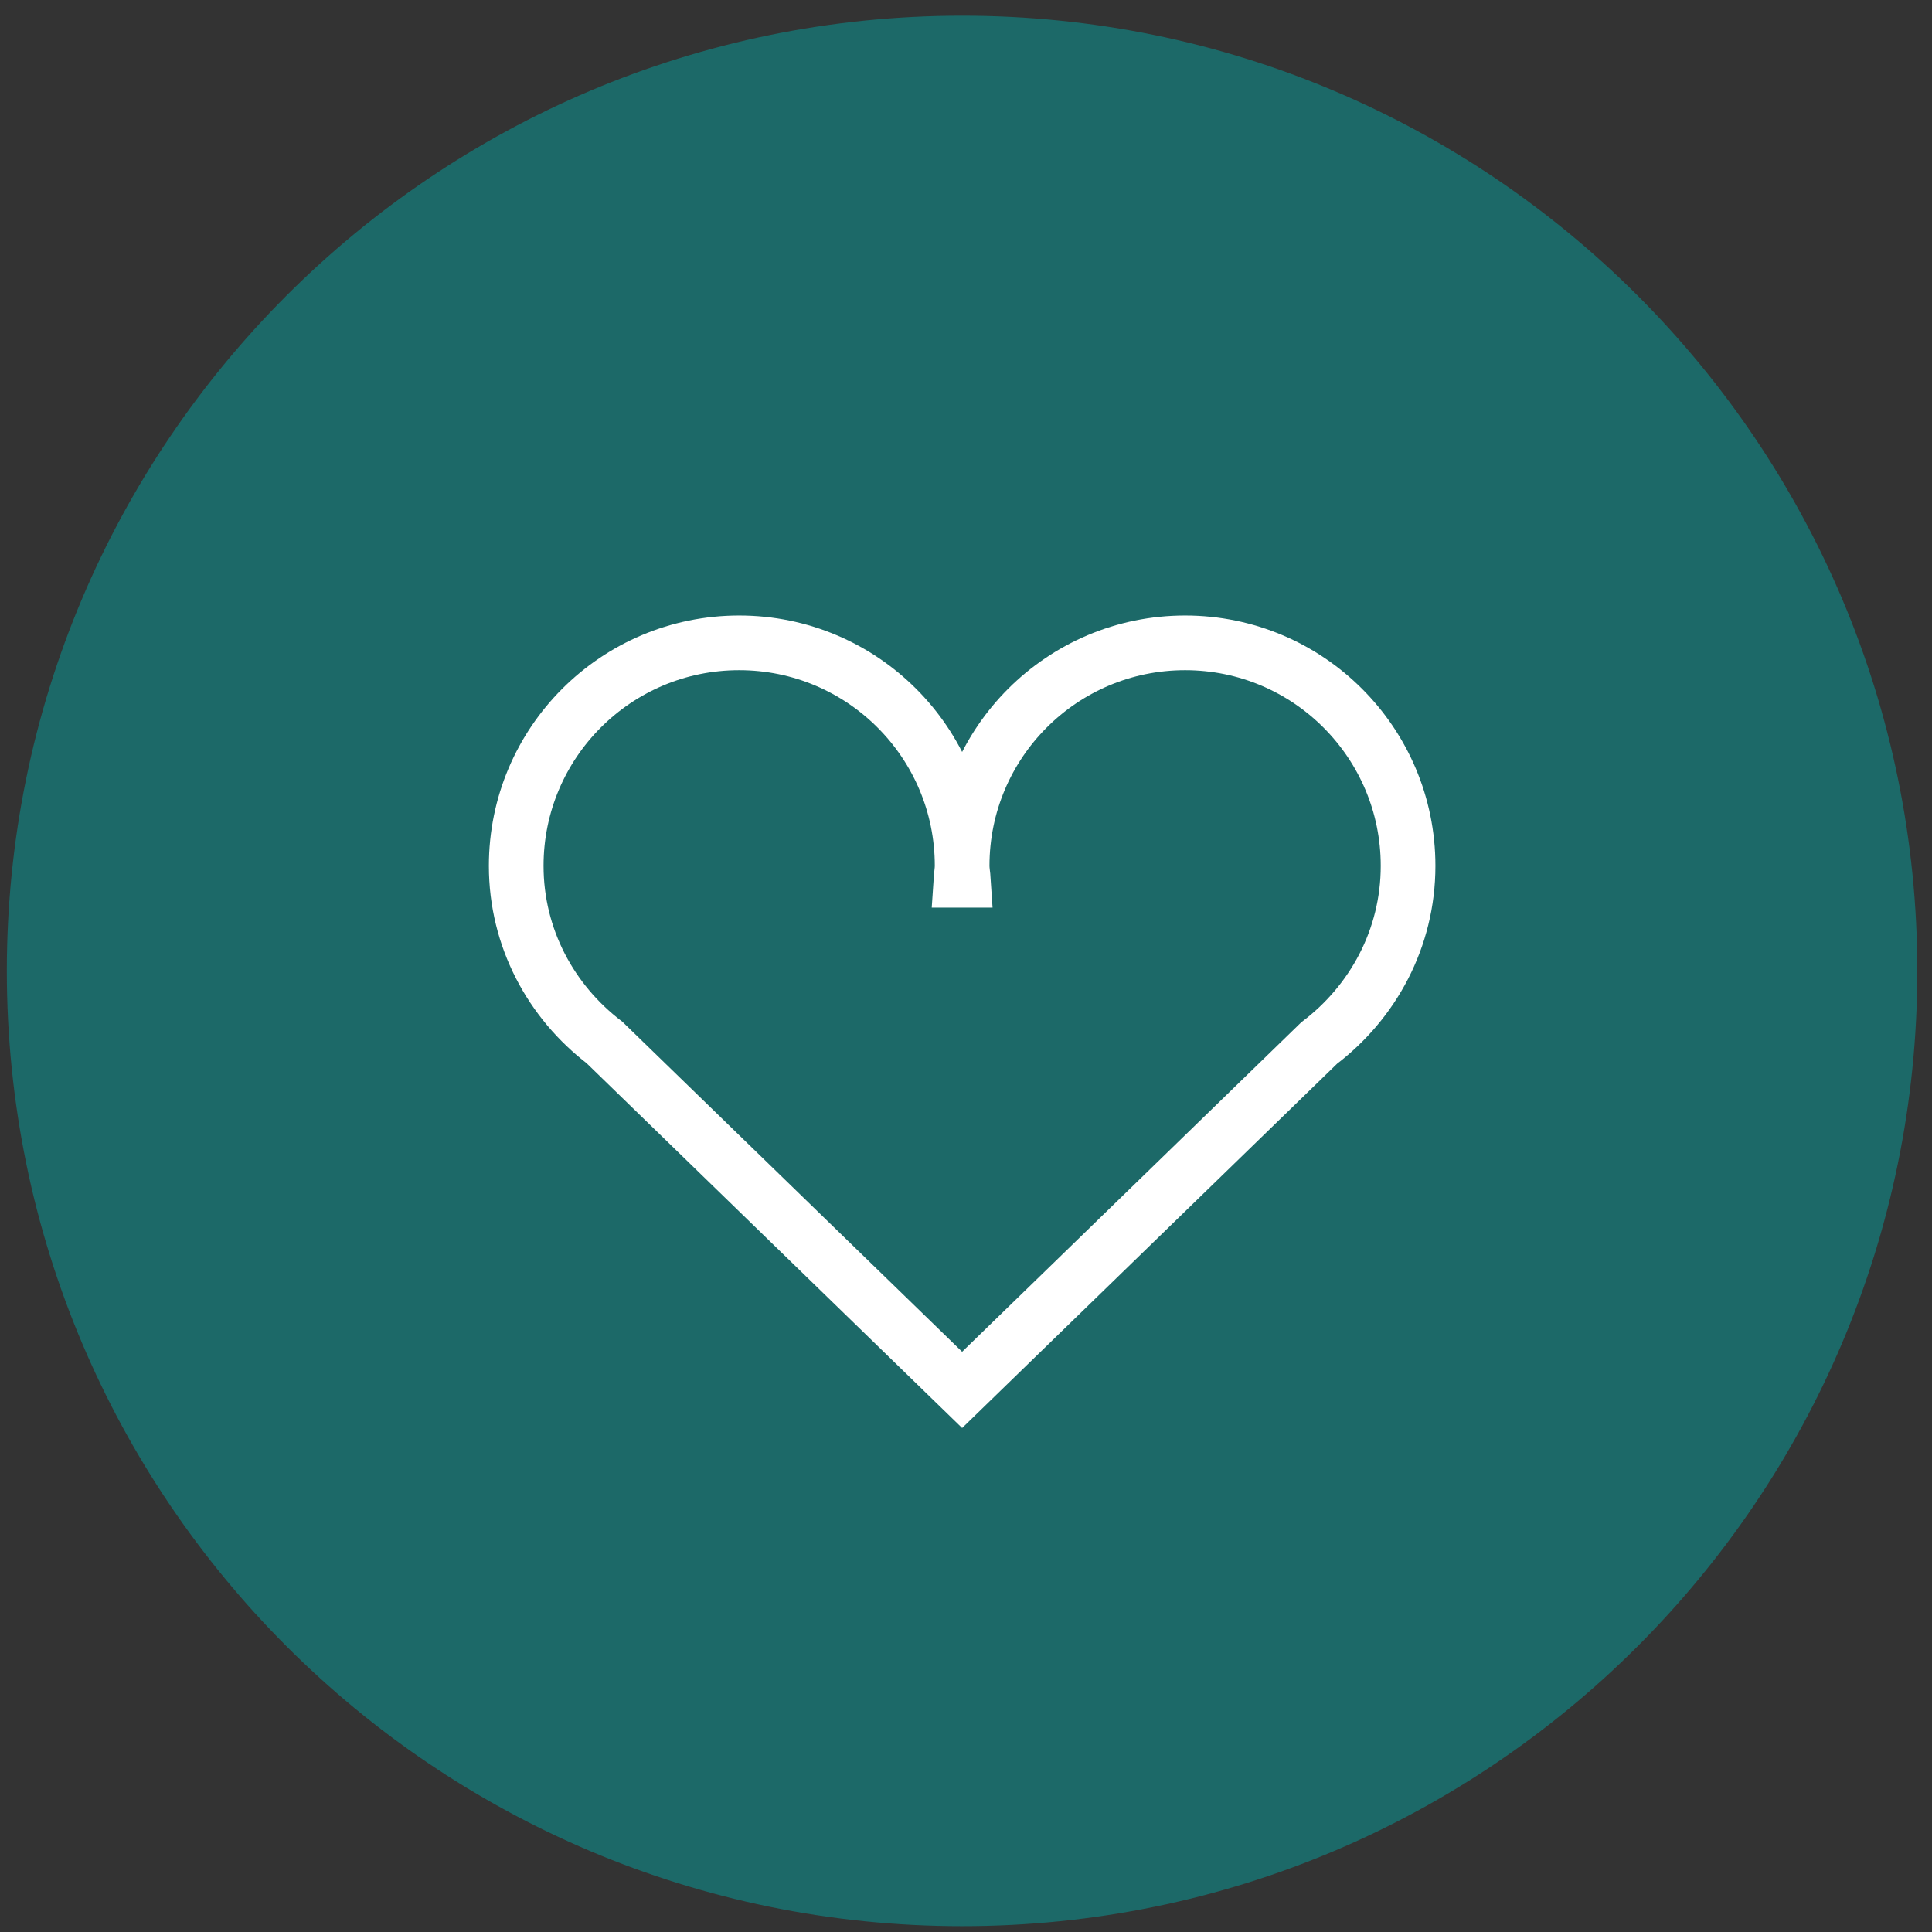
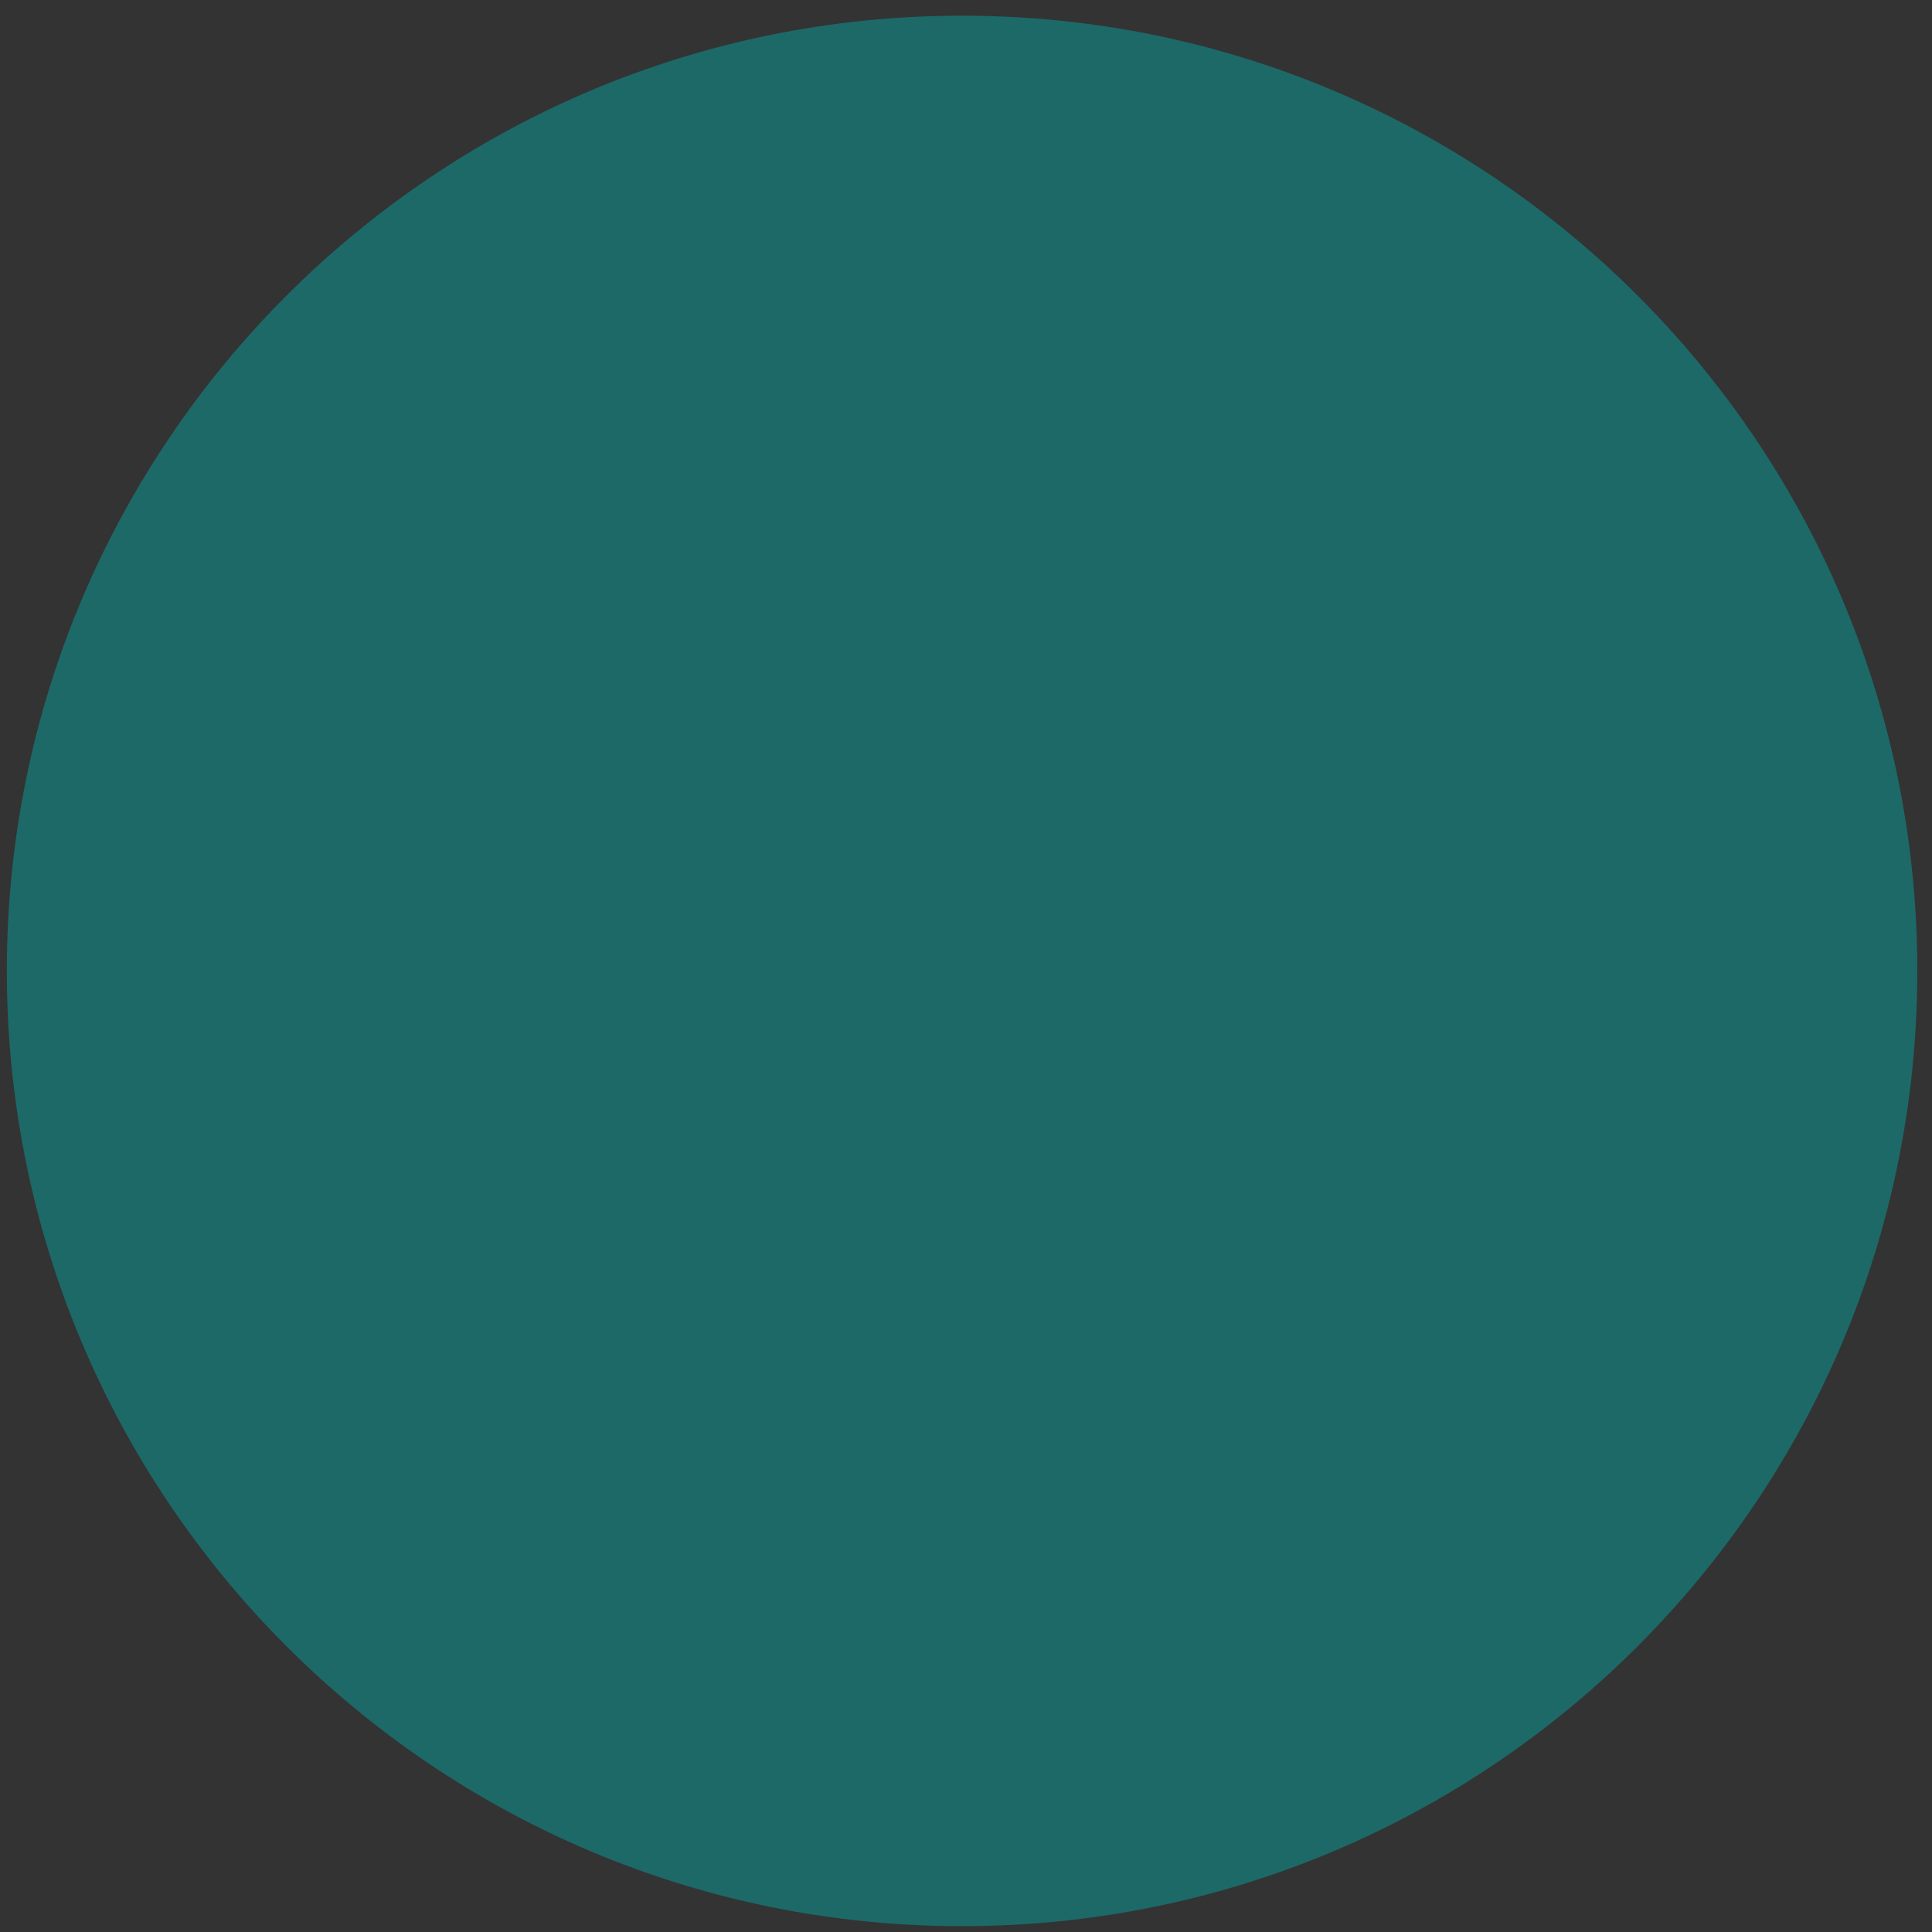
<svg xmlns="http://www.w3.org/2000/svg" width="106" height="106" viewBox="0 0 106 106" fill="none">
  <rect x="0" y="0" width="106" height="106" fill="#333333" stroke="none" />
  <path d="M52.785 105.68C81.729 105.68 105.194 82.215 105.194 53.27C105.194 24.326 81.729 0.861 52.785 0.861C23.84 0.861 0.375 24.326 0.375 53.27C0.375 82.215 23.84 105.68 52.785 105.68Z" fill="#1C6968" />
-   <path d="M65.022 35.27C58.265 35.27 52.788 40.747 52.788 47.504C52.788 47.776 52.841 48.03 52.858 48.297H52.719C52.736 48.03 52.788 47.776 52.788 47.504C52.788 40.747 47.312 35.27 40.555 35.27C33.799 35.27 28.322 40.747 28.322 47.504C28.322 51.469 30.24 54.958 33.165 57.195L52.788 76.257L72.374 57.228C75.322 54.993 77.255 51.489 77.255 47.506C77.255 40.747 71.775 35.27 65.022 35.27Z" stroke="white" stroke-width="3" stroke-miterlimit="10" stroke-linecap="round" />
</svg>